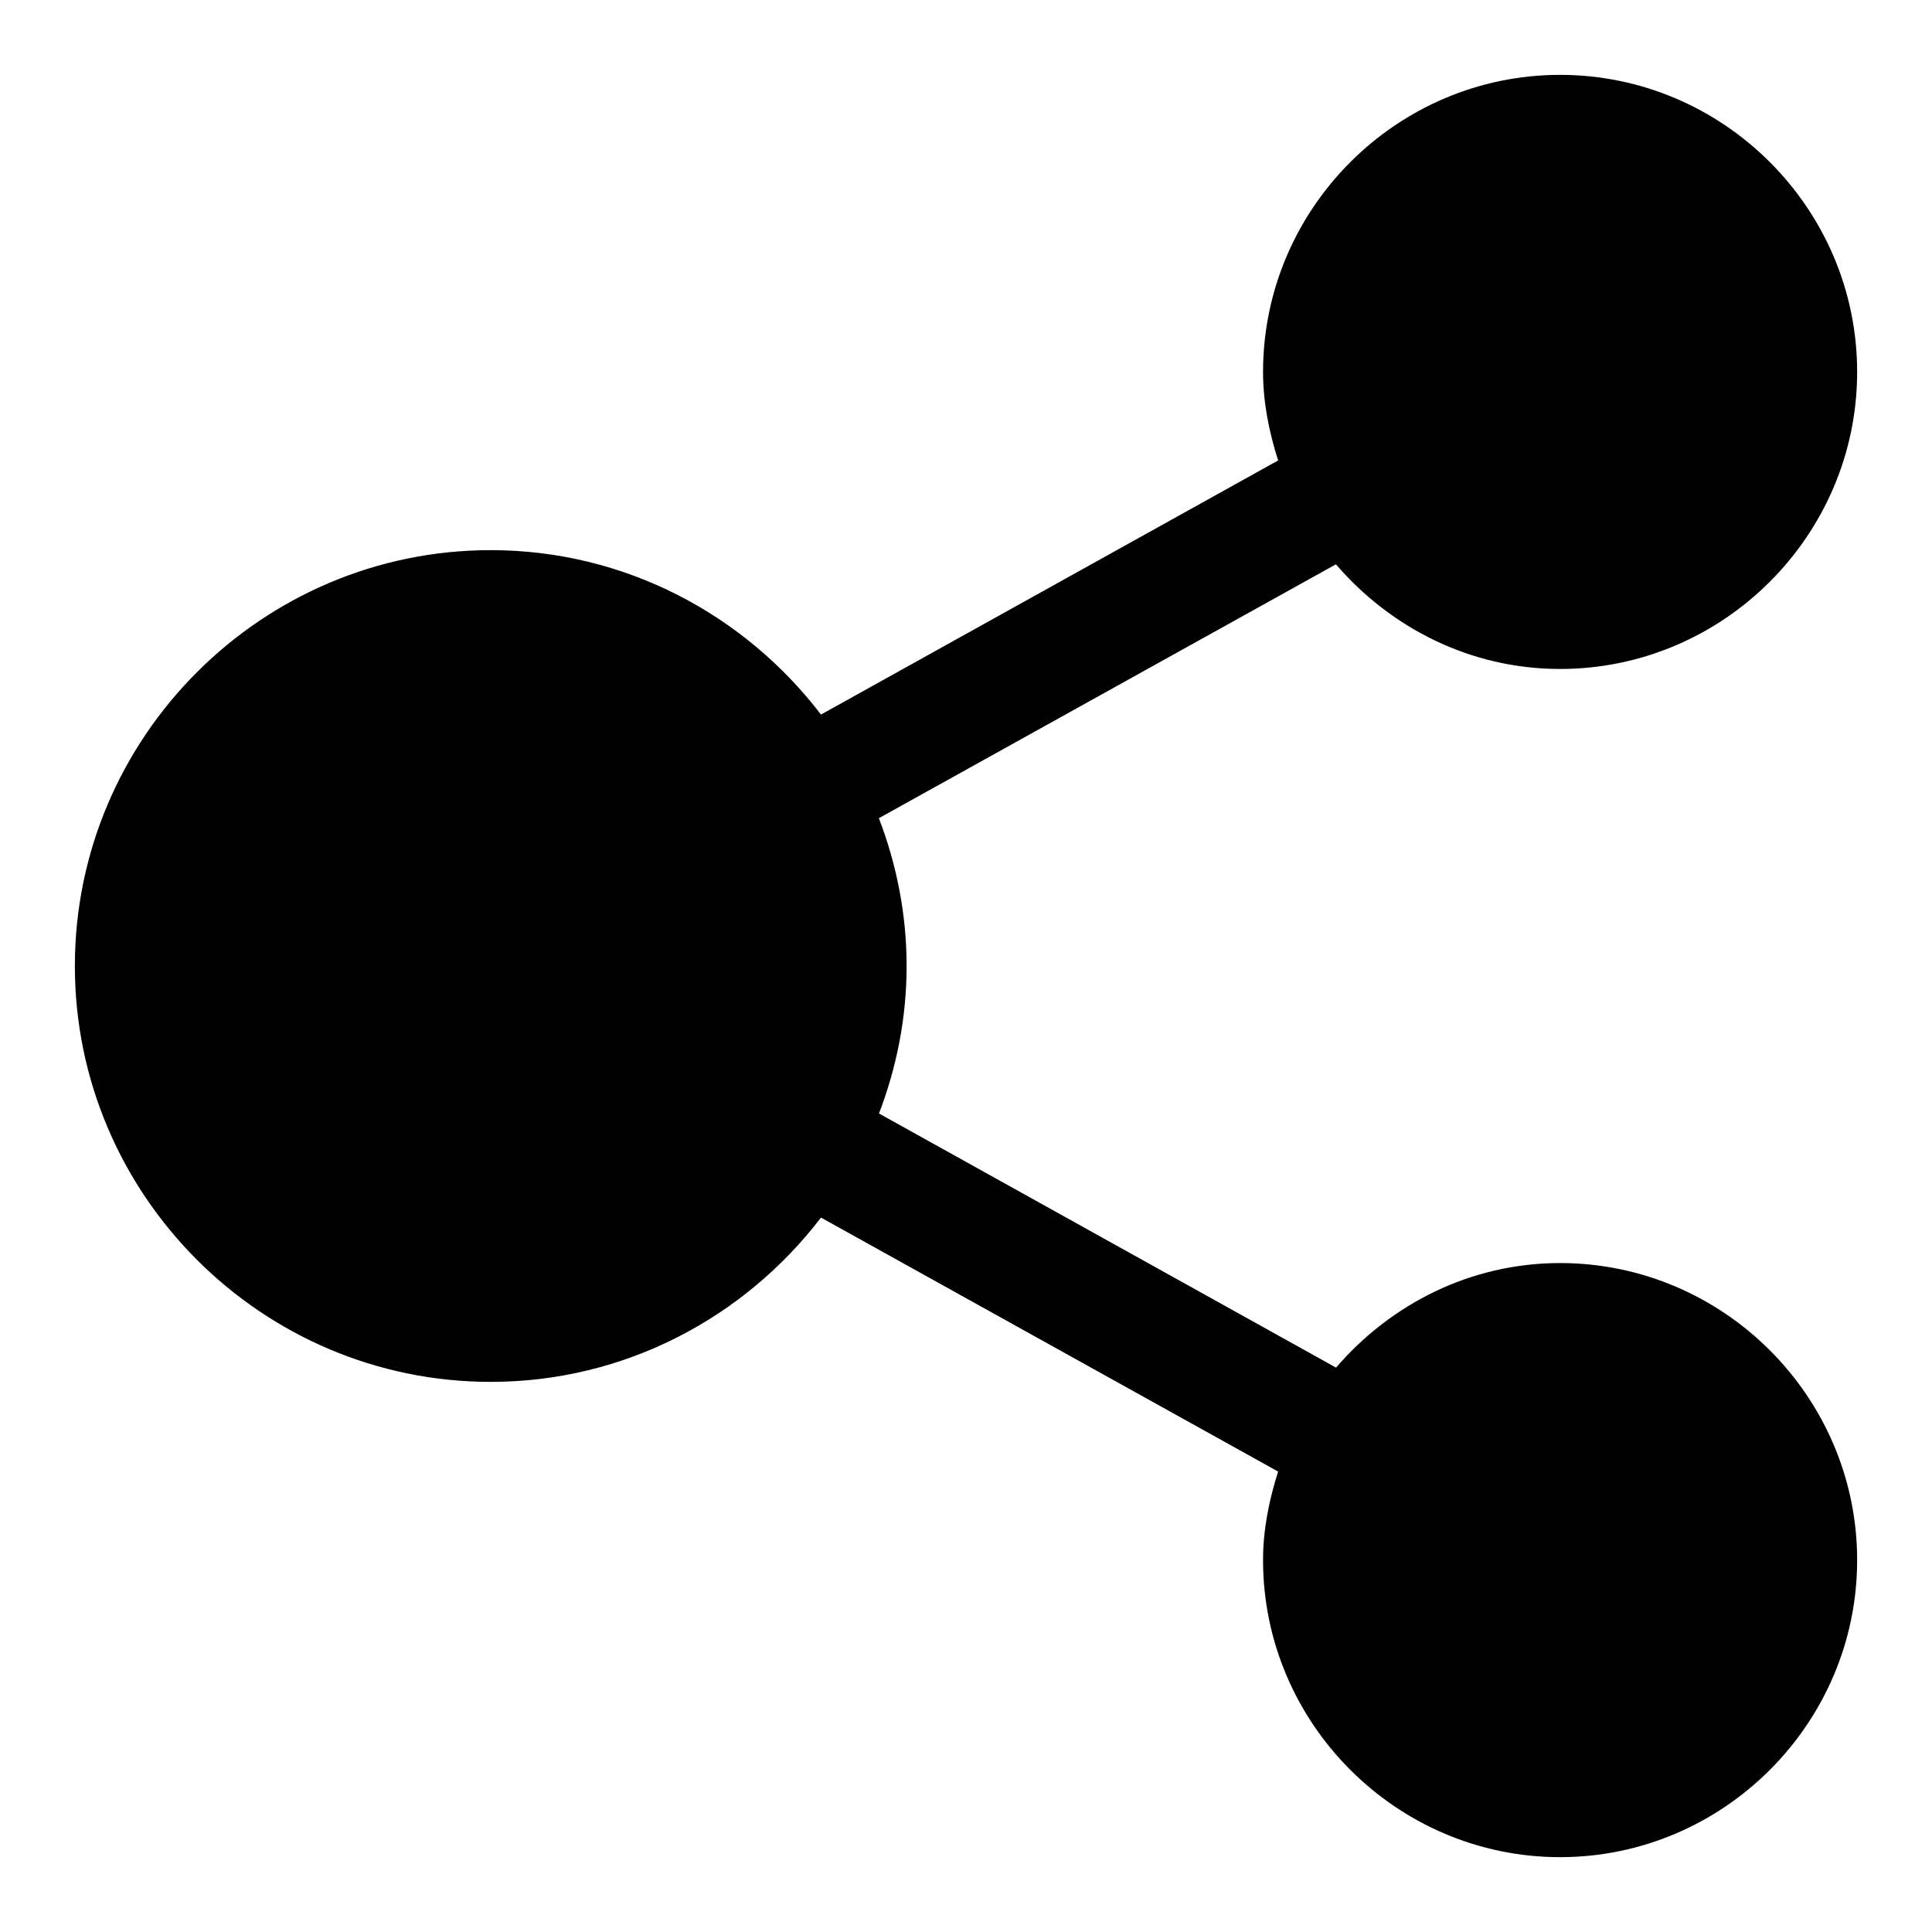
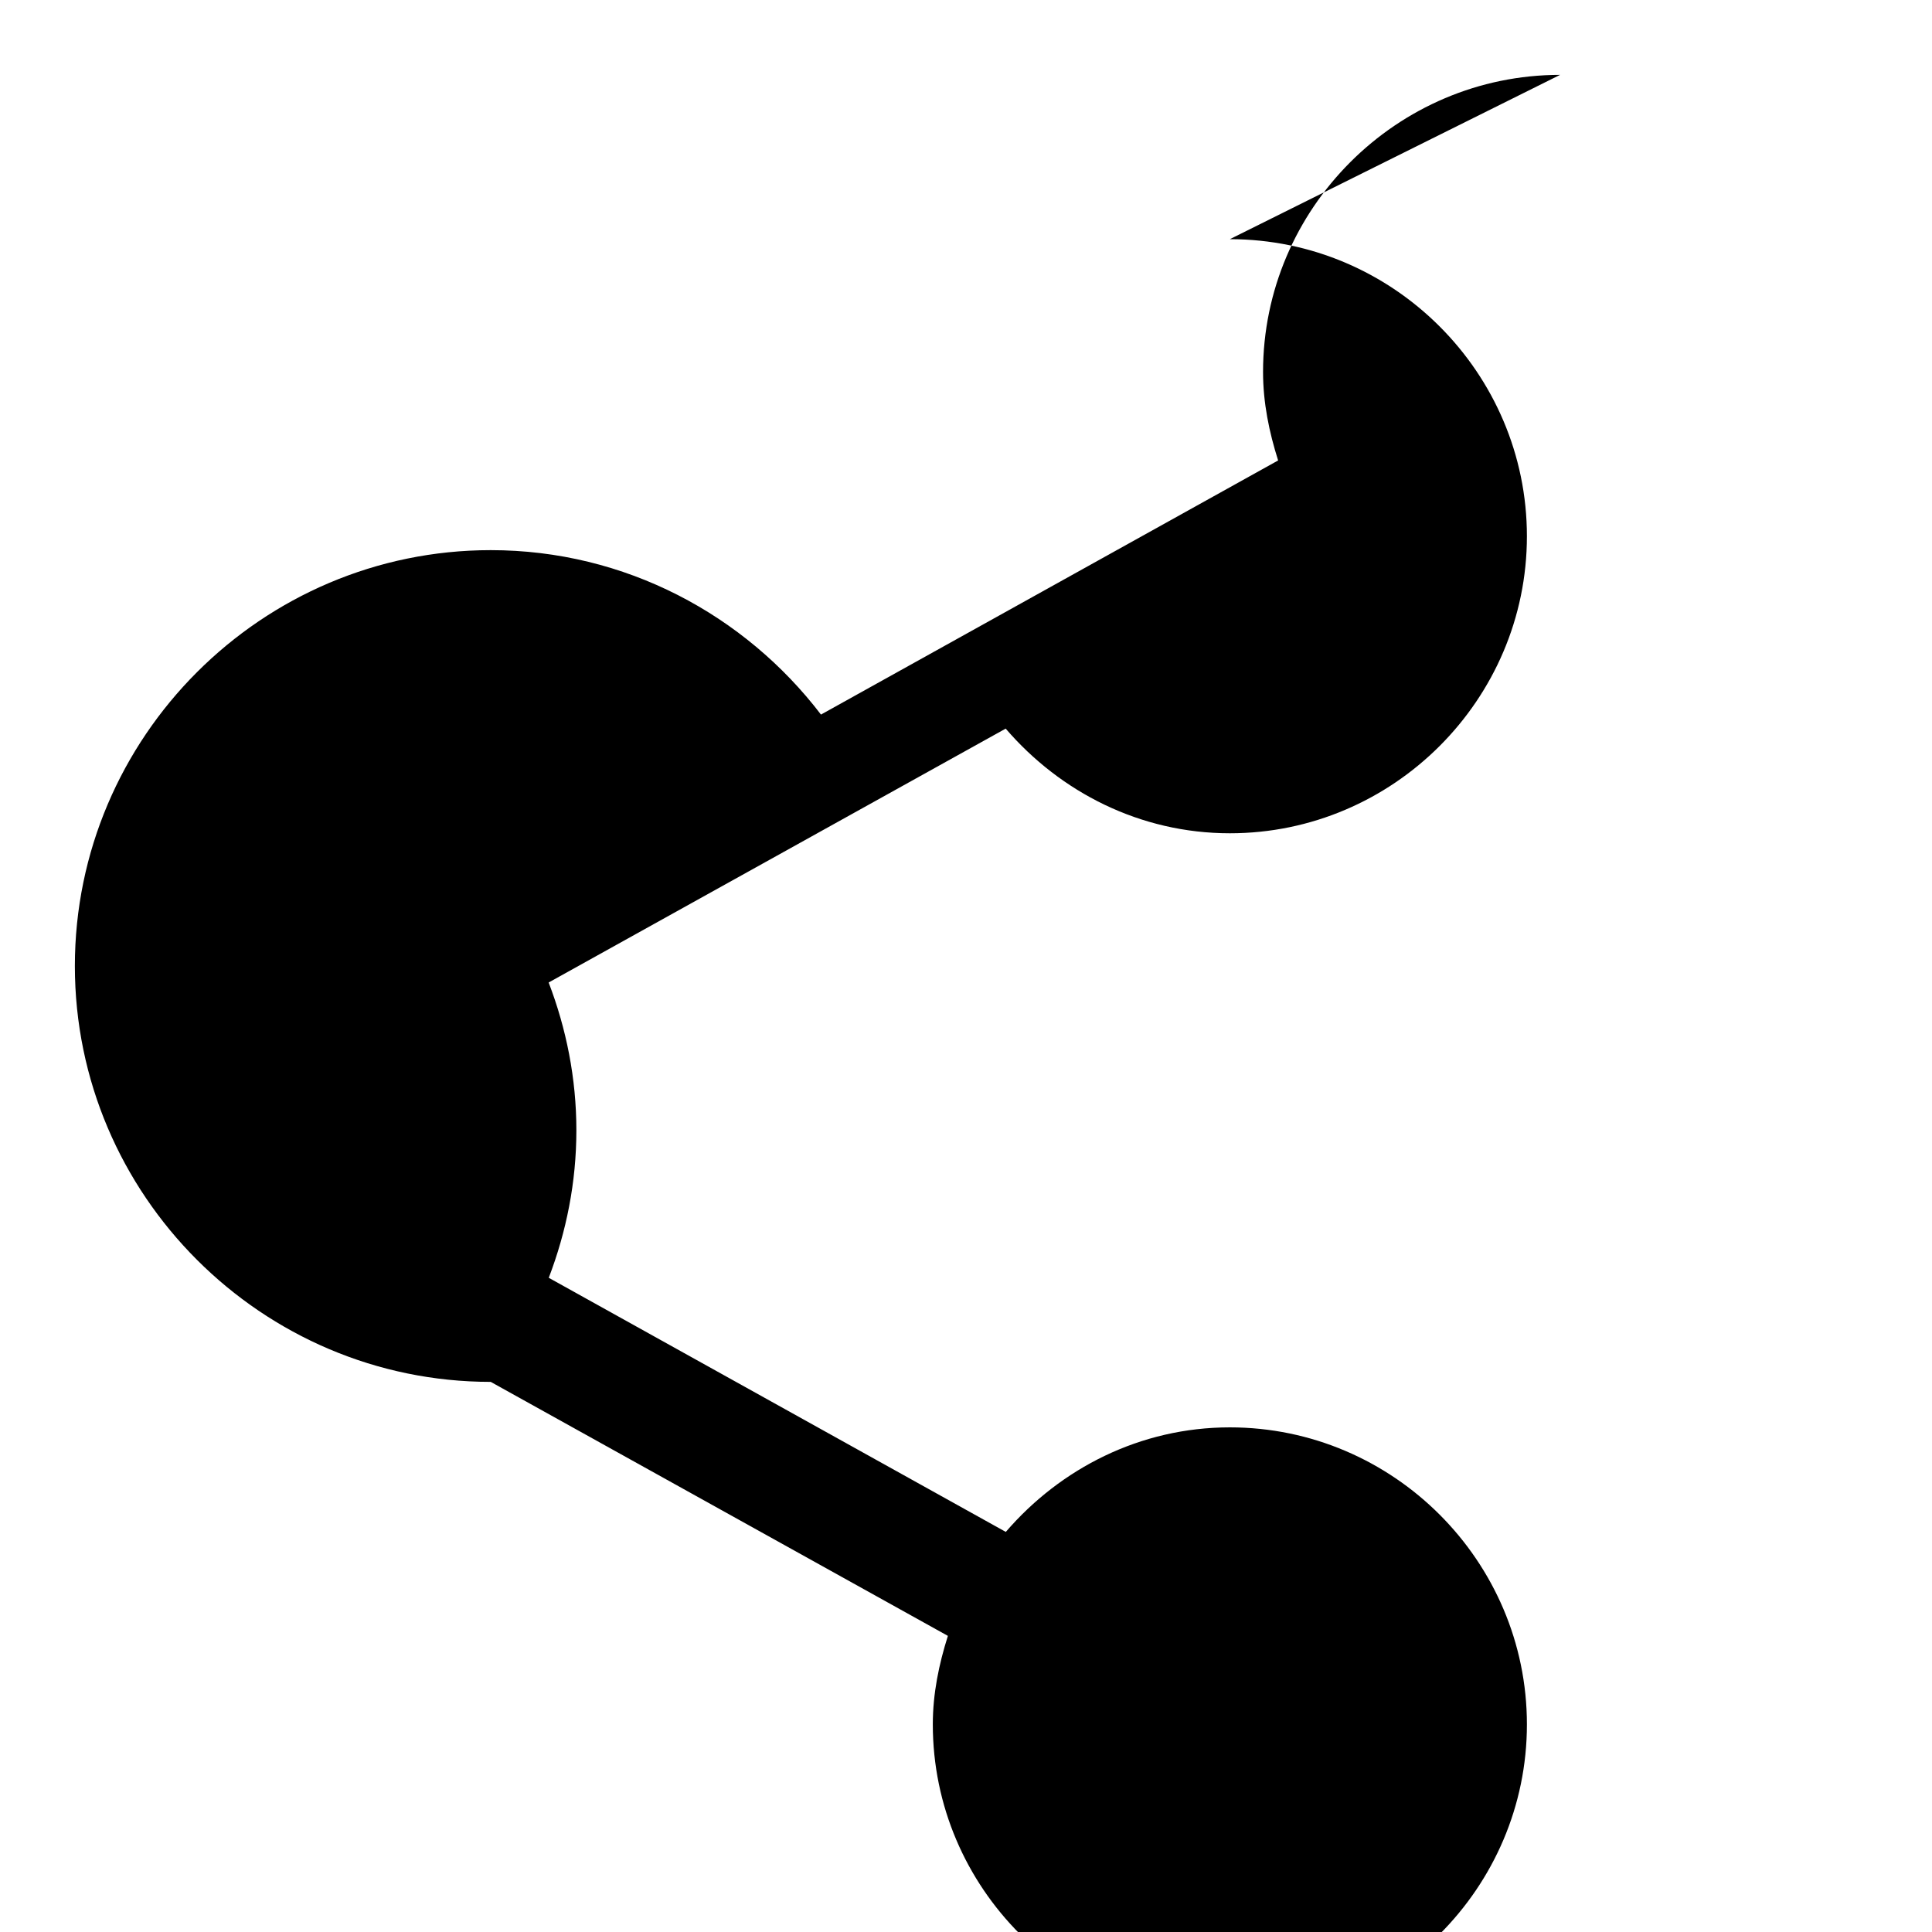
<svg xmlns="http://www.w3.org/2000/svg" fill="#000000" width="800px" height="800px" version="1.1" viewBox="144 144 512 512">
-   <path d="m557.44 163.84c-43.289 0-78.719 35.434-78.719 78.723 0 8.219 1.633 16 3.996 23.461l-121.15 67.344c-20.172-26.402-51.875-43.574-87.516-43.574-60.68 0-110.21 49.531-110.21 110.21s49.531 110.21 110.21 110.21c35.633 0 67.344-17.152 87.516-43.543l121.15 67.312c-2.363 7.465-3.996 15.242-3.996 23.461 0 43.289 35.43 78.723 78.719 78.723s78.723-35.434 78.723-78.723-35.434-78.719-78.723-78.719c-23.77 0-44.91 10.902-59.375 27.707l-121.12-67.344c4.652-12.172 7.316-25.312 7.316-39.082 0-13.805-2.676-26.98-7.348-39.176l121.12-67.281c14.465 16.82 35.621 27.734 59.406 27.734 43.289 0 78.723-35.43 78.723-78.719 0-43.289-35.434-78.723-78.723-78.723z" fill-rule="evenodd" />
+   <path d="m557.44 163.84c-43.289 0-78.719 35.434-78.719 78.723 0 8.219 1.633 16 3.996 23.461l-121.15 67.344c-20.172-26.402-51.875-43.574-87.516-43.574-60.68 0-110.21 49.531-110.21 110.21s49.531 110.21 110.21 110.21l121.15 67.312c-2.363 7.465-3.996 15.242-3.996 23.461 0 43.289 35.43 78.723 78.719 78.723s78.723-35.434 78.723-78.723-35.434-78.719-78.723-78.719c-23.77 0-44.91 10.902-59.375 27.707l-121.12-67.344c4.652-12.172 7.316-25.312 7.316-39.082 0-13.805-2.676-26.98-7.348-39.176l121.12-67.281c14.465 16.82 35.621 27.734 59.406 27.734 43.289 0 78.723-35.43 78.723-78.719 0-43.289-35.434-78.723-78.723-78.723z" fill-rule="evenodd" />
</svg>